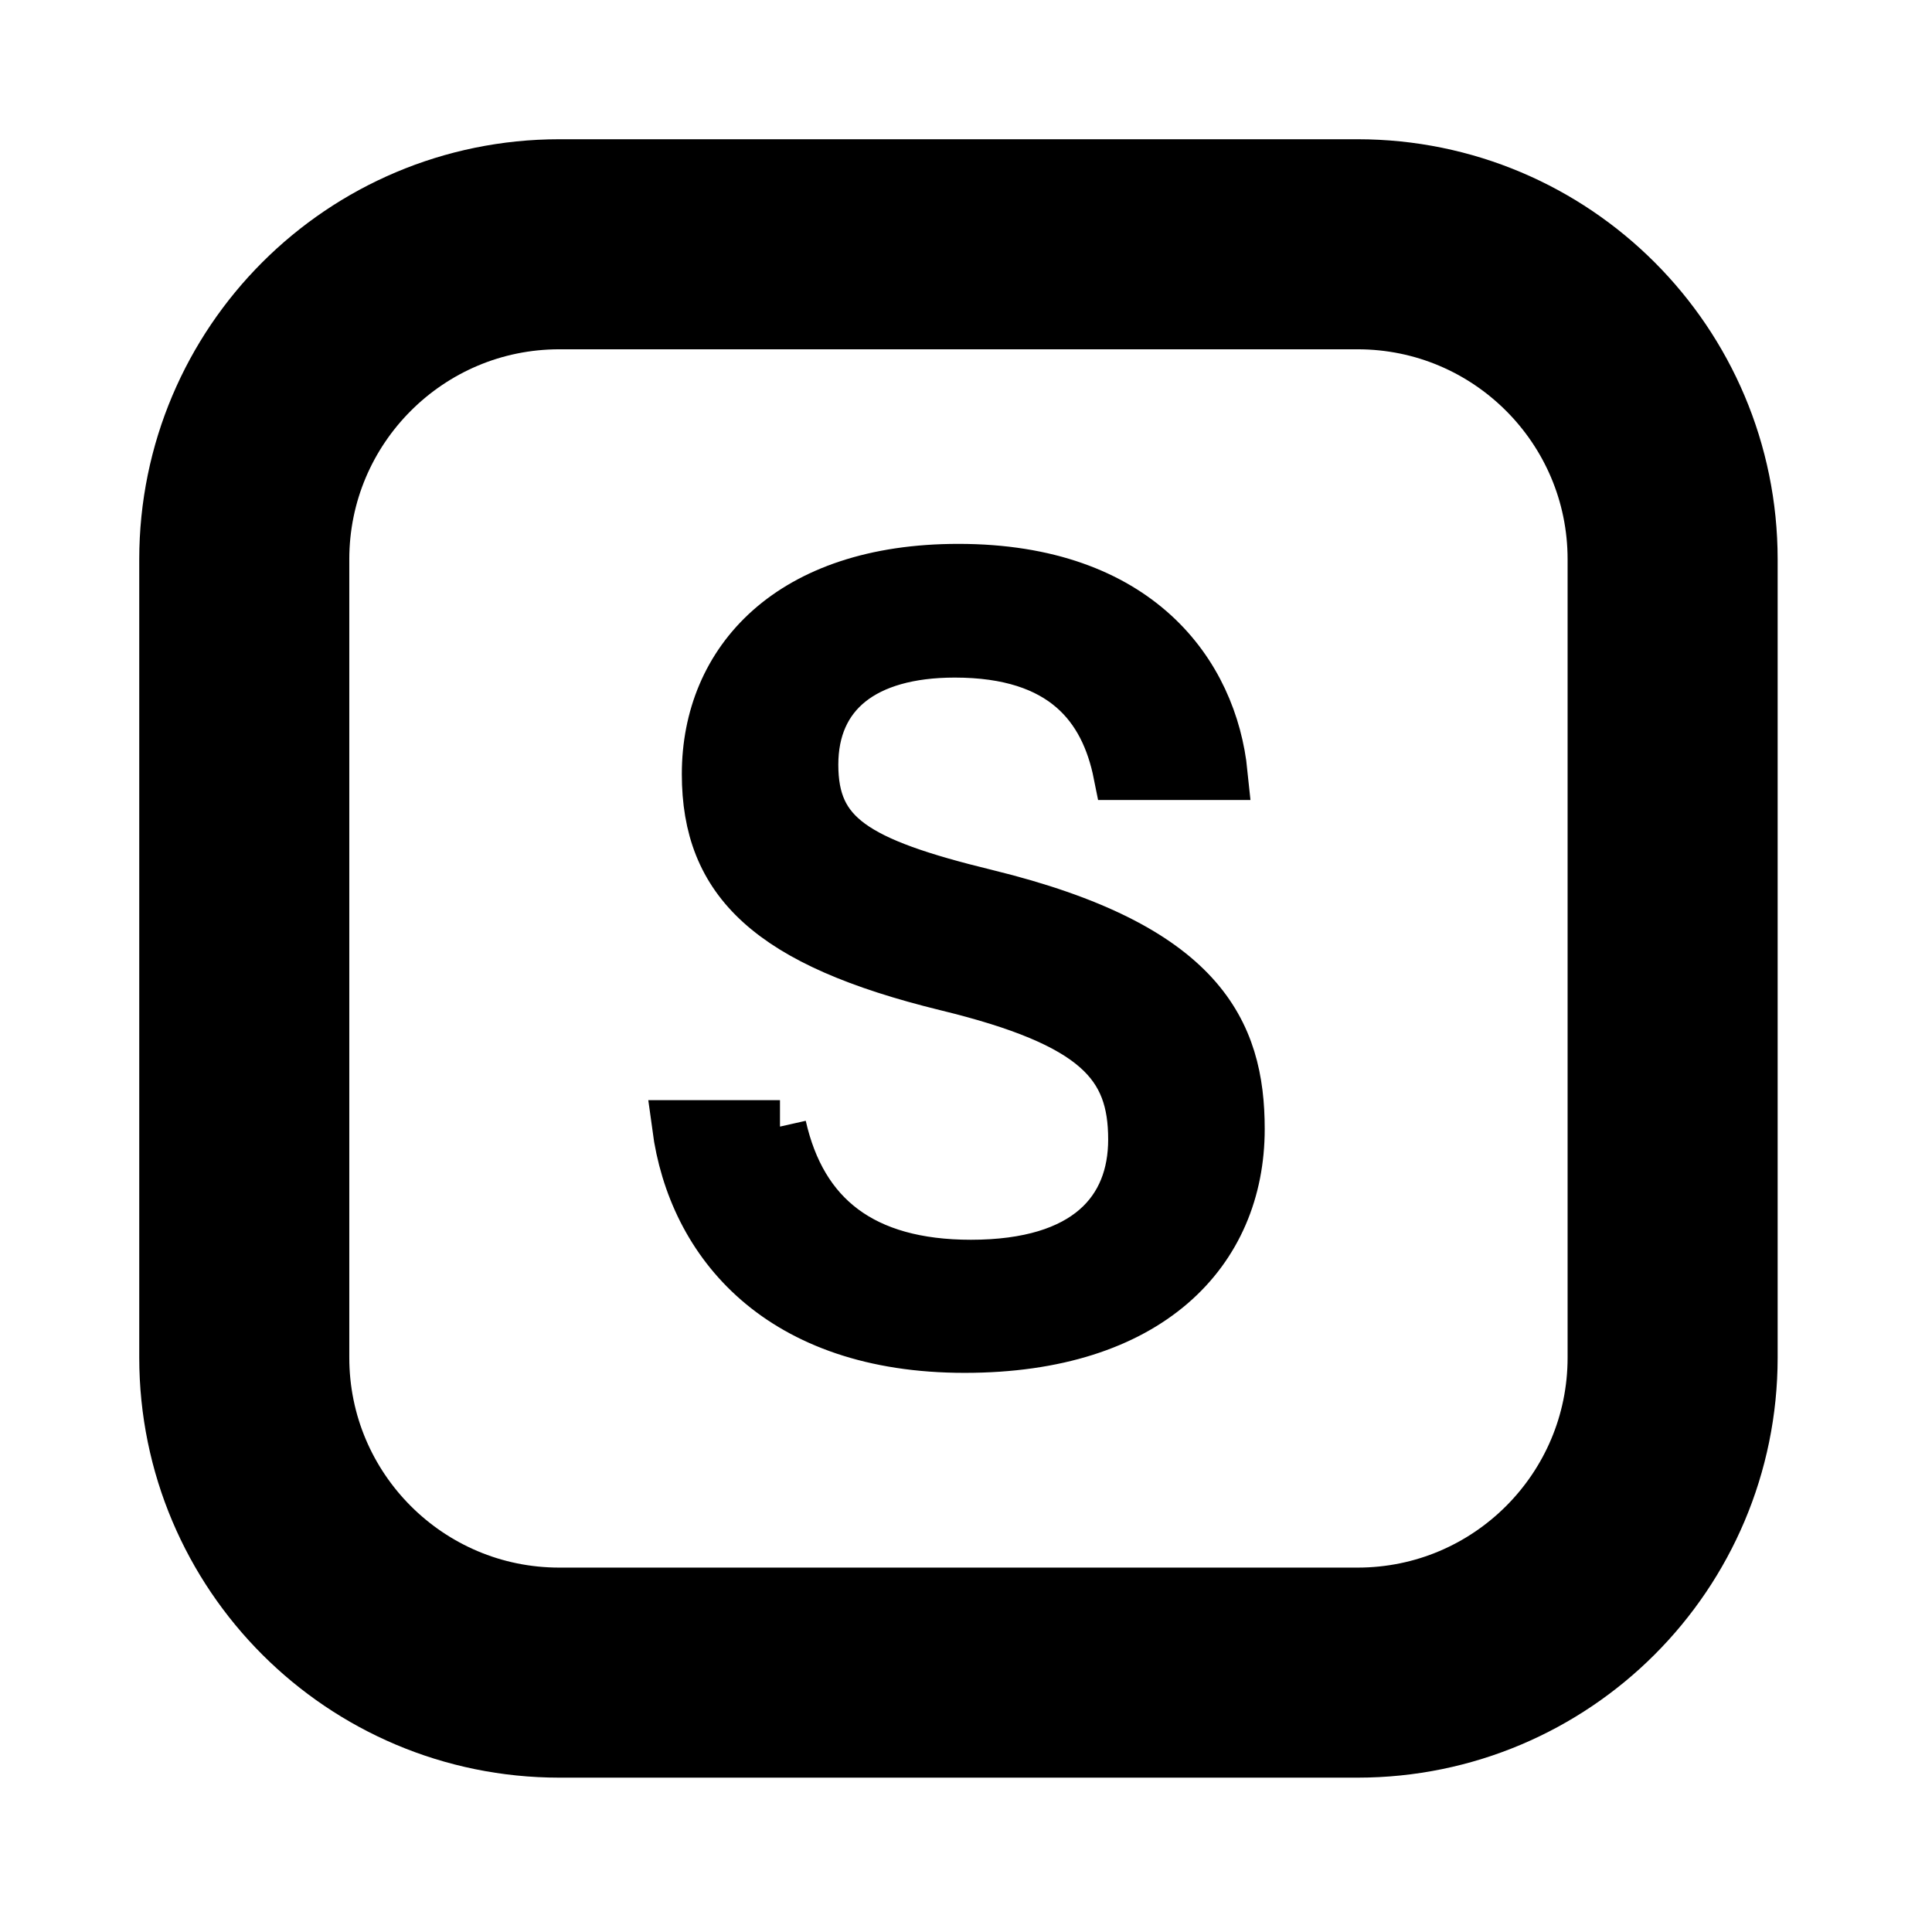
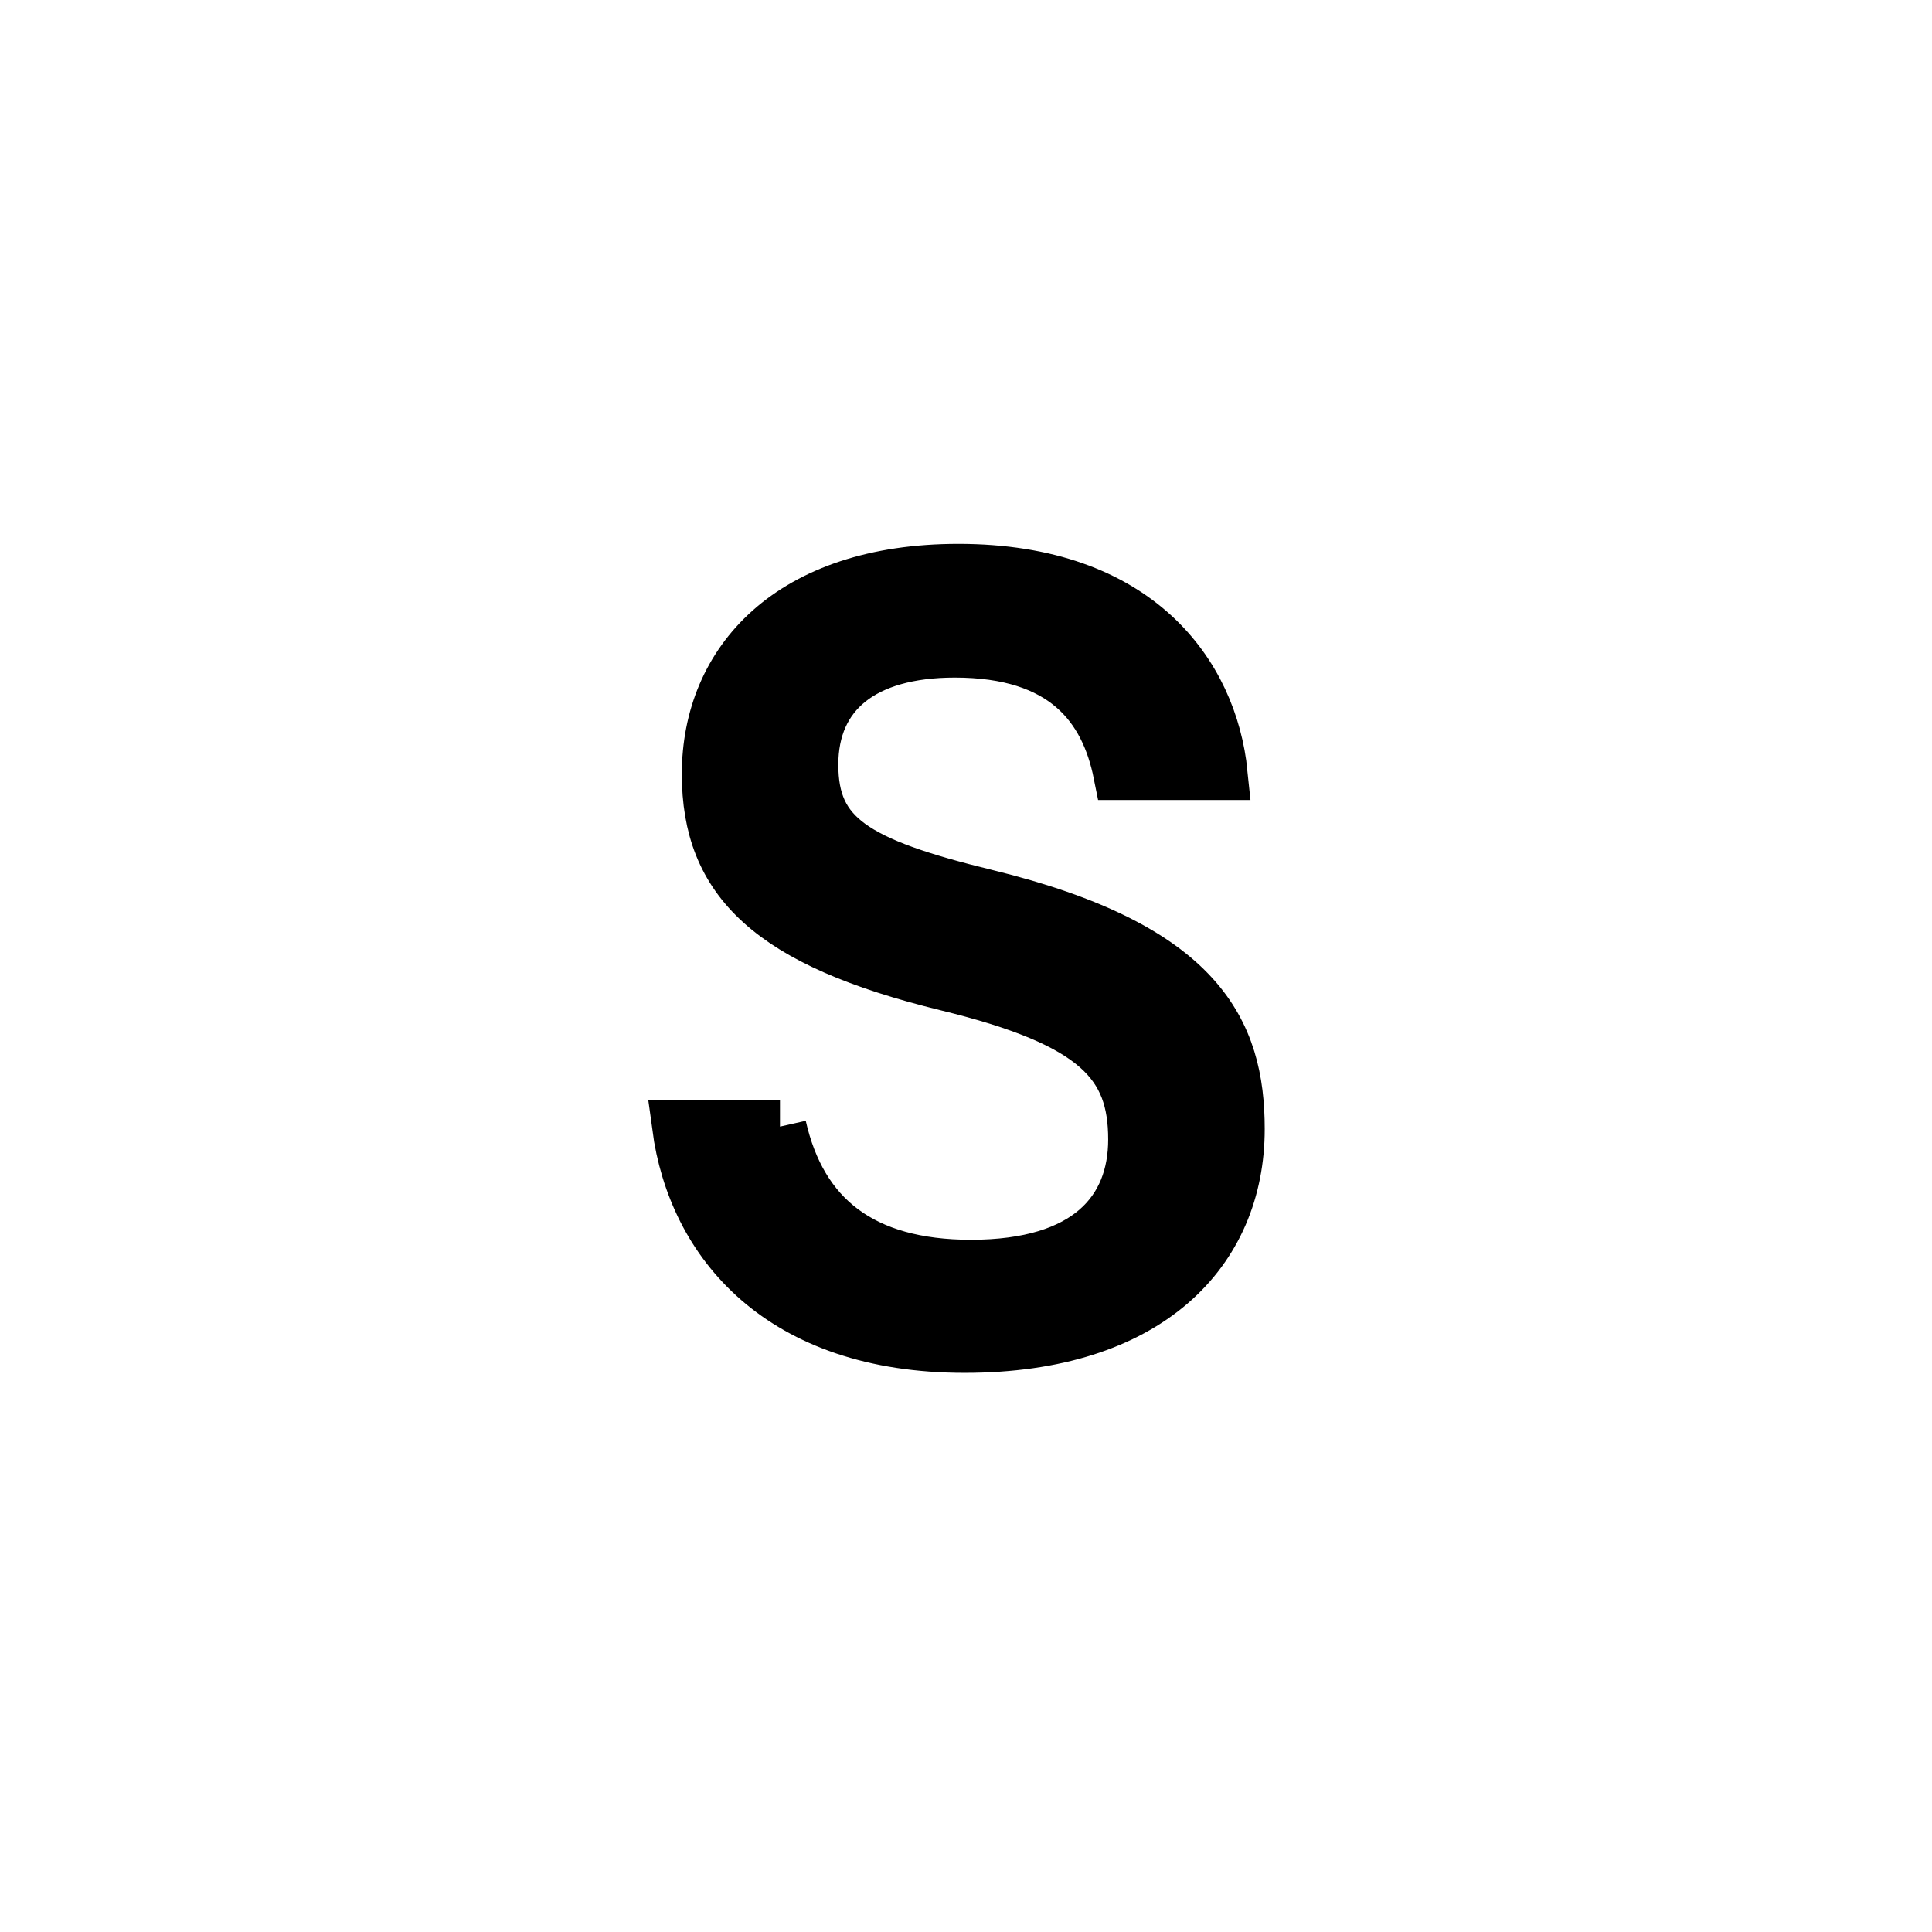
<svg xmlns="http://www.w3.org/2000/svg" data-bbox="14.034 14.034 82.064 82.064" viewBox="0 0 111 111" height="111" width="111" data-type="ugc">
  <g>
-     <path stroke-width="12.068" stroke="color(display-p3 .082 .098 .082)" d="M96.098 32.136v45.86c0 9.997-8.105 18.102-18.102 18.102h-45.86c-9.997 0-18.102-8.105-18.102-18.102v-45.86c0-9.997 8.105-18.102 18.102-18.102h45.86c9.997 0 18.102 8.105 18.102 18.102z" fill="none" />
    <path stroke-miterlimit="10" stroke-width="3.037" stroke="color(display-p3 .082 .098 .082)" fill="color(display-p3 .082 .098 .082)" d="M44.812 64.727c1.174 5.21 4.713 8.02 10.971 8.02 6.736 0 9.404-3.175 9.404-7.278 0-4.355-2.129-6.795-10.785-8.9-10.177-2.49-13.71-5.993-13.71-12.095 0-6.45 4.73-11.708 14.373-11.708 10.285 0 14.517 5.976 15.098 11.679h-5.829c-.773-3.862-3.177-7.034-9.477-7.034-5.258 0-8.211 2.382-8.211 6.521 0 4.14 2.437 5.683 10.006 7.527 12.318 3.014 14.492 7.833 14.492 13.407 0 7.005-5.162 12.491-15.723 12.491-10.56 0-15.543-5.966-16.438-12.63h5.83Z" />
  </g>
</svg>